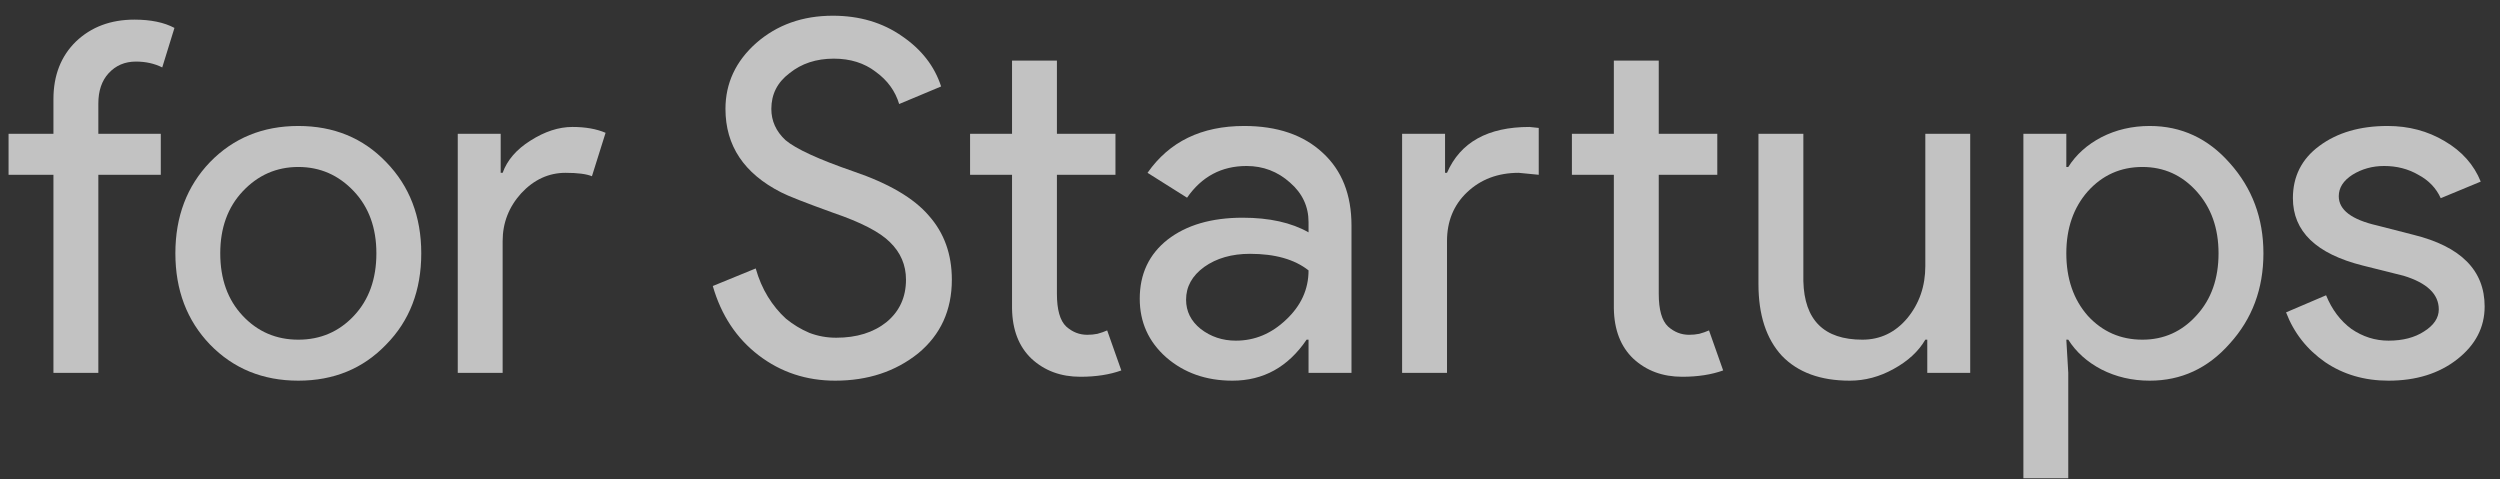
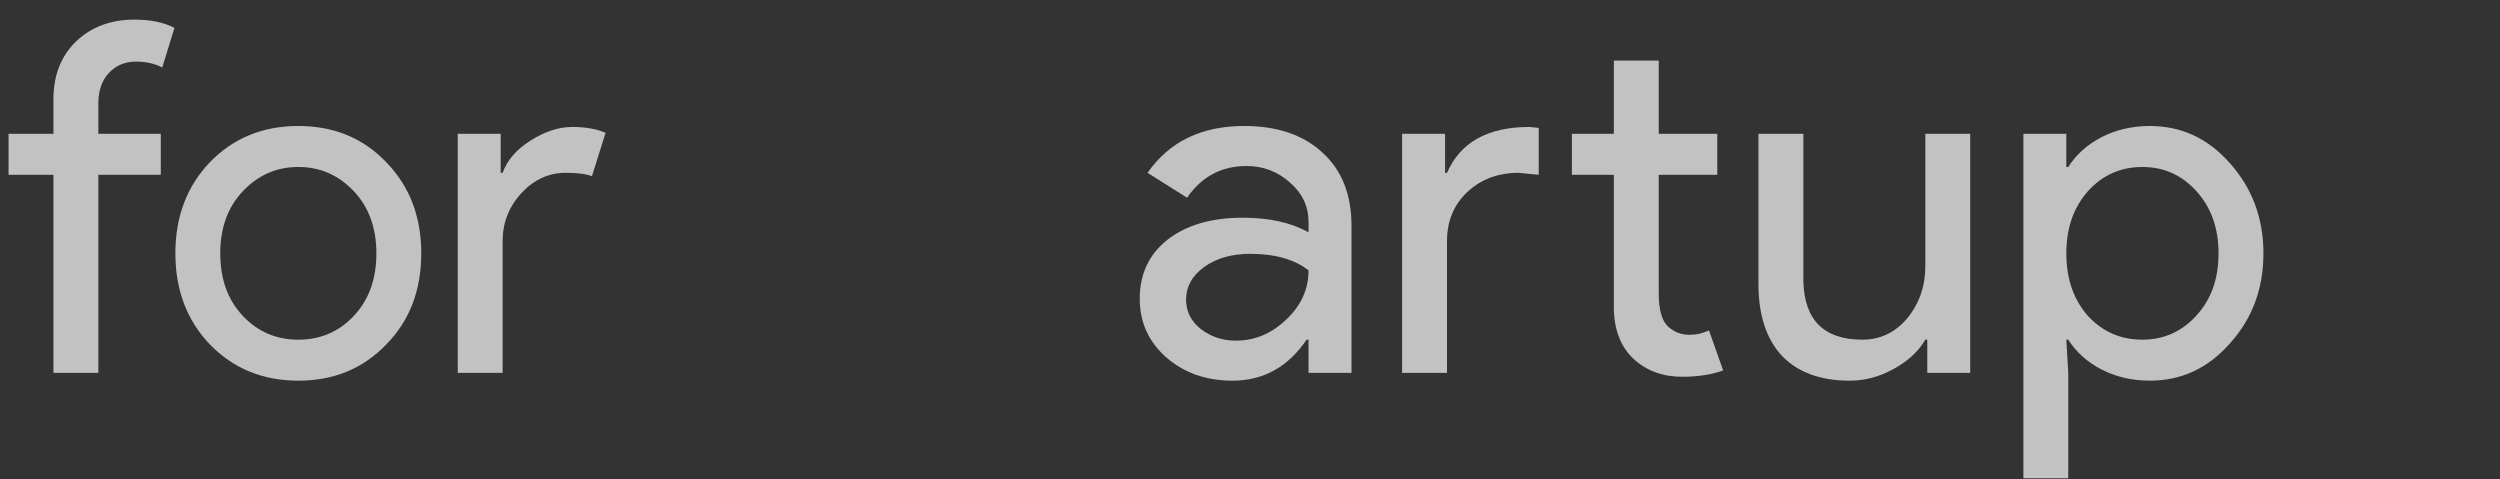
<svg xmlns="http://www.w3.org/2000/svg" width="146" height="28" viewBox="0 0 146 28" fill="none">
  <rect x="0" y="0" width="146" height="28" fill="#333333" stroke="none" />
  <g id="text3075">
    <path id="path3099" d="M7.851 1.146C8.801 1.146 9.58 1.307 10.188 1.63L9.475 3.938C9.02 3.71 8.507 3.596 7.937 3.596C7.291 3.596 6.759 3.824 6.341 4.28C5.942 4.717 5.743 5.306 5.743 6.047V7.813H9.39V10.207H5.743V21.775H3.121V10.207H0.5V7.813H3.121V5.79C3.121 4.404 3.558 3.283 4.432 2.428C5.325 1.573 6.465 1.146 7.851 1.146Z" fill="white" fill-opacity="0.7" />
    <path id="path3101" d="M10.242 14.794C10.242 12.648 10.916 10.871 12.265 9.466C13.632 8.06 15.351 7.357 17.422 7.357C19.493 7.357 21.202 8.06 22.551 9.466C23.919 10.871 24.602 12.648 24.602 14.794C24.602 16.96 23.919 18.736 22.551 20.122C21.202 21.528 19.493 22.231 17.422 22.231C15.351 22.231 13.632 21.528 12.265 20.122C10.916 18.717 10.242 16.941 10.242 14.794ZM12.863 14.794C12.863 16.295 13.3 17.511 14.174 18.441C15.048 19.372 16.13 19.837 17.422 19.837C18.714 19.837 19.797 19.372 20.67 18.441C21.544 17.511 21.981 16.295 21.981 14.794C21.981 13.312 21.544 12.106 20.67 11.175C19.777 10.226 18.695 9.751 17.422 9.751C16.149 9.751 15.067 10.226 14.174 11.175C13.3 12.106 12.863 13.312 12.863 14.794Z" fill="white" fill-opacity="0.7" />
    <path id="path3103" d="M29.354 21.775H26.733V7.813H29.24V10.093H29.354C29.62 9.352 30.162 8.725 30.978 8.212C31.814 7.68 32.631 7.414 33.429 7.414C34.189 7.414 34.834 7.528 35.366 7.756L34.569 10.292C34.246 10.159 33.733 10.093 33.03 10.093C32.042 10.093 31.178 10.492 30.437 11.289C29.715 12.087 29.354 13.018 29.354 14.082V21.775Z" fill="white" fill-opacity="0.7" />
-     <path id="path3105" d="M55.588 16.333C55.588 18.118 54.933 19.552 53.622 20.635C52.292 21.699 50.678 22.231 48.778 22.231C47.088 22.231 45.597 21.737 44.305 20.749C43.013 19.761 42.12 18.413 41.627 16.703L44.134 15.677C44.305 16.285 44.542 16.836 44.846 17.33C45.15 17.824 45.502 18.251 45.901 18.612C46.318 18.954 46.774 19.23 47.268 19.439C47.762 19.628 48.284 19.723 48.835 19.723C50.032 19.723 51.01 19.419 51.77 18.812C52.53 18.185 52.91 17.358 52.91 16.333C52.91 15.478 52.596 14.746 51.97 14.139C51.381 13.55 50.279 12.98 48.664 12.429C47.031 11.84 46.014 11.441 45.615 11.232C43.45 10.131 42.367 8.506 42.367 6.36C42.367 4.859 42.966 3.577 44.162 2.513C45.378 1.45 46.869 0.918 48.636 0.918C50.194 0.918 51.542 1.317 52.682 2.114C53.822 2.893 54.581 3.872 54.961 5.049L52.511 6.075C52.283 5.315 51.827 4.688 51.143 4.194C50.478 3.682 49.662 3.425 48.693 3.425C47.667 3.425 46.803 3.71 46.1 4.28C45.397 4.812 45.046 5.505 45.046 6.36C45.046 7.063 45.321 7.671 45.872 8.184C46.48 8.696 47.8 9.304 49.833 10.007C51.903 10.71 53.375 11.574 54.249 12.6C55.142 13.607 55.588 14.851 55.588 16.333Z" fill="white" fill-opacity="0.7" />
-     <path id="path3107" d="M63.092 22.003C61.952 22.003 61.002 21.651 60.242 20.949C59.502 20.246 59.122 19.268 59.103 18.014V10.207H56.652V7.813H59.103V3.539H61.724V7.813H65.143V10.207H61.724V17.159C61.724 18.09 61.905 18.726 62.266 19.068C62.627 19.391 63.035 19.552 63.491 19.552C63.7 19.552 63.899 19.534 64.089 19.495C64.298 19.439 64.488 19.372 64.659 19.296L65.485 21.633C64.802 21.88 64.004 22.003 63.092 22.003Z" fill="white" fill-opacity="0.7" />
    <path id="path3109" d="M69.267 17.501C69.267 18.185 69.552 18.755 70.122 19.211C70.711 19.666 71.395 19.894 72.174 19.894C73.275 19.894 74.254 19.486 75.109 18.669C75.982 17.852 76.419 16.893 76.419 15.791C75.603 15.146 74.463 14.823 73 14.823C71.936 14.823 71.043 15.079 70.322 15.592C69.619 16.105 69.267 16.741 69.267 17.501ZM72.658 7.357C74.596 7.357 76.125 7.88 77.246 8.924C78.366 9.95 78.927 11.365 78.927 13.17V21.775H76.419V19.837H76.305C75.223 21.433 73.779 22.231 71.974 22.231C70.436 22.231 69.144 21.775 68.099 20.863C67.073 19.951 66.561 18.812 66.561 17.444C66.561 16 67.102 14.851 68.185 13.996C69.286 13.142 70.749 12.714 72.573 12.714C74.13 12.714 75.412 12.999 76.419 13.569V12.97C76.419 12.059 76.058 11.289 75.337 10.662C74.615 10.017 73.769 9.694 72.801 9.694C71.338 9.694 70.179 10.311 69.324 11.546L67.016 10.093C68.289 8.269 70.17 7.357 72.658 7.357Z" fill="white" fill-opacity="0.7" />
    <path id="path3111" d="M98.239 22.003C97.099 22.003 96.149 21.651 95.389 20.949C94.648 20.246 94.269 19.268 94.249 18.014V10.207H91.799V7.813H94.249V3.539H96.871V7.813H100.29V10.207H96.871V17.159C96.871 18.09 97.051 18.726 97.412 19.068C97.773 19.391 98.182 19.552 98.637 19.552C98.846 19.552 99.046 19.534 99.236 19.495C99.445 19.439 99.635 19.372 99.806 19.296L100.632 21.633C99.948 21.88 99.15 22.003 98.239 22.003ZM81.883 7.813H84.391V10.093H84.505C85.284 8.307 86.889 7.414 89.32 7.414L89.862 7.471V10.207L88.693 10.093C87.478 10.093 86.471 10.473 85.673 11.232C84.894 11.973 84.505 12.923 84.505 14.082V21.775H81.883V7.813Z" fill="white" fill-opacity="0.7" />
    <path id="path3113" d="M115.06 21.775H112.553V19.837H112.439C112.04 20.521 111.423 21.091 110.587 21.547C109.77 22.003 108.915 22.231 108.023 22.231C106.313 22.231 104.993 21.746 104.062 20.778C103.15 19.79 102.694 18.394 102.694 16.589V7.813H105.316V16.418C105.373 18.698 106.522 19.837 108.763 19.837C109.808 19.837 110.682 19.419 111.385 18.584C112.088 17.729 112.439 16.713 112.439 15.535V7.813H115.06V21.775Z" fill="white" fill-opacity="0.7" />
    <path id="path3115" d="M125.118 19.837C126.372 19.837 127.426 19.363 128.281 18.413C129.136 17.482 129.563 16.276 129.563 14.794C129.563 13.331 129.136 12.125 128.281 11.175C127.426 10.226 126.372 9.751 125.118 9.751C123.845 9.751 122.781 10.226 121.927 11.175C121.091 12.125 120.673 13.331 120.673 14.794C120.673 16.276 121.091 17.491 121.927 18.441C122.781 19.372 123.845 19.837 125.118 19.837ZM125.545 22.231C124.52 22.231 123.579 22.012 122.724 21.576C121.889 21.139 121.243 20.559 120.787 19.837H120.673L120.787 21.775V27.93H118.166V7.813H120.673V9.751H120.787C121.243 9.029 121.889 8.45 122.724 8.013C123.579 7.576 124.52 7.357 125.545 7.357C127.388 7.357 128.946 8.079 130.218 9.523C131.529 10.986 132.184 12.743 132.184 14.794C132.184 16.865 131.529 18.622 130.218 20.065C128.946 21.509 127.388 22.231 125.545 22.231Z" fill="white" fill-opacity="0.7" />
-     <path id="path3117" d="M145.103 17.9C145.103 19.116 144.571 20.141 143.508 20.977C142.444 21.813 141.105 22.231 139.49 22.231C138.084 22.231 136.85 21.87 135.786 21.148C134.722 20.407 133.962 19.439 133.506 18.242L135.843 17.244C136.185 18.08 136.679 18.736 137.324 19.211C137.989 19.666 138.711 19.894 139.49 19.894C140.326 19.894 141.019 19.714 141.57 19.353C142.14 18.992 142.425 18.565 142.425 18.071C142.425 17.178 141.741 16.523 140.373 16.105L137.98 15.506C135.263 14.823 133.905 13.512 133.905 11.574C133.905 10.302 134.418 9.285 135.444 8.526C136.489 7.747 137.818 7.357 139.433 7.357C140.668 7.357 141.779 7.652 142.767 8.241C143.773 8.829 144.476 9.618 144.875 10.606L142.539 11.574C142.273 10.986 141.836 10.53 141.228 10.207C140.639 9.865 139.974 9.694 139.234 9.694C138.55 9.694 137.932 9.865 137.381 10.207C136.85 10.549 136.584 10.966 136.584 11.46C136.584 12.258 137.334 12.828 138.835 13.17L140.943 13.711C143.717 14.395 145.103 15.791 145.103 17.9Z" fill="white" fill-opacity="0.7" />
  </g>
</svg>